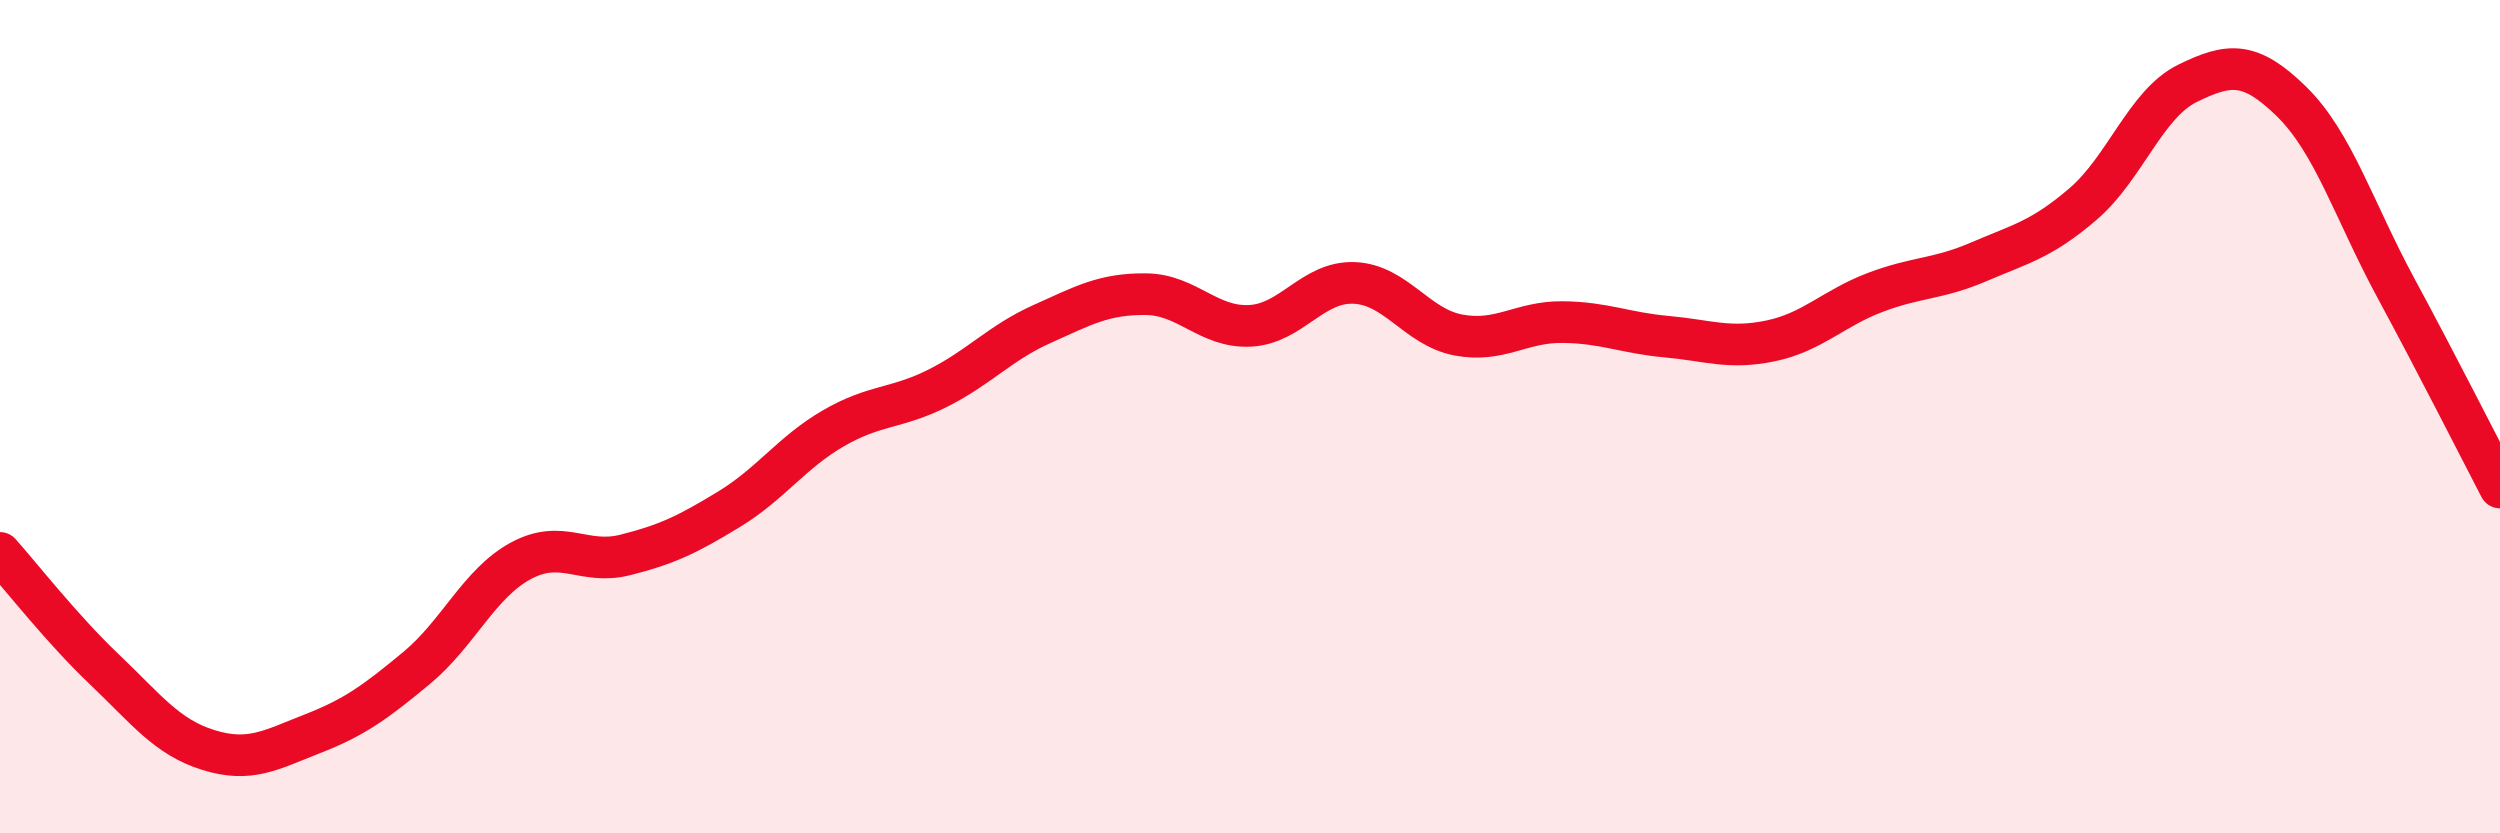
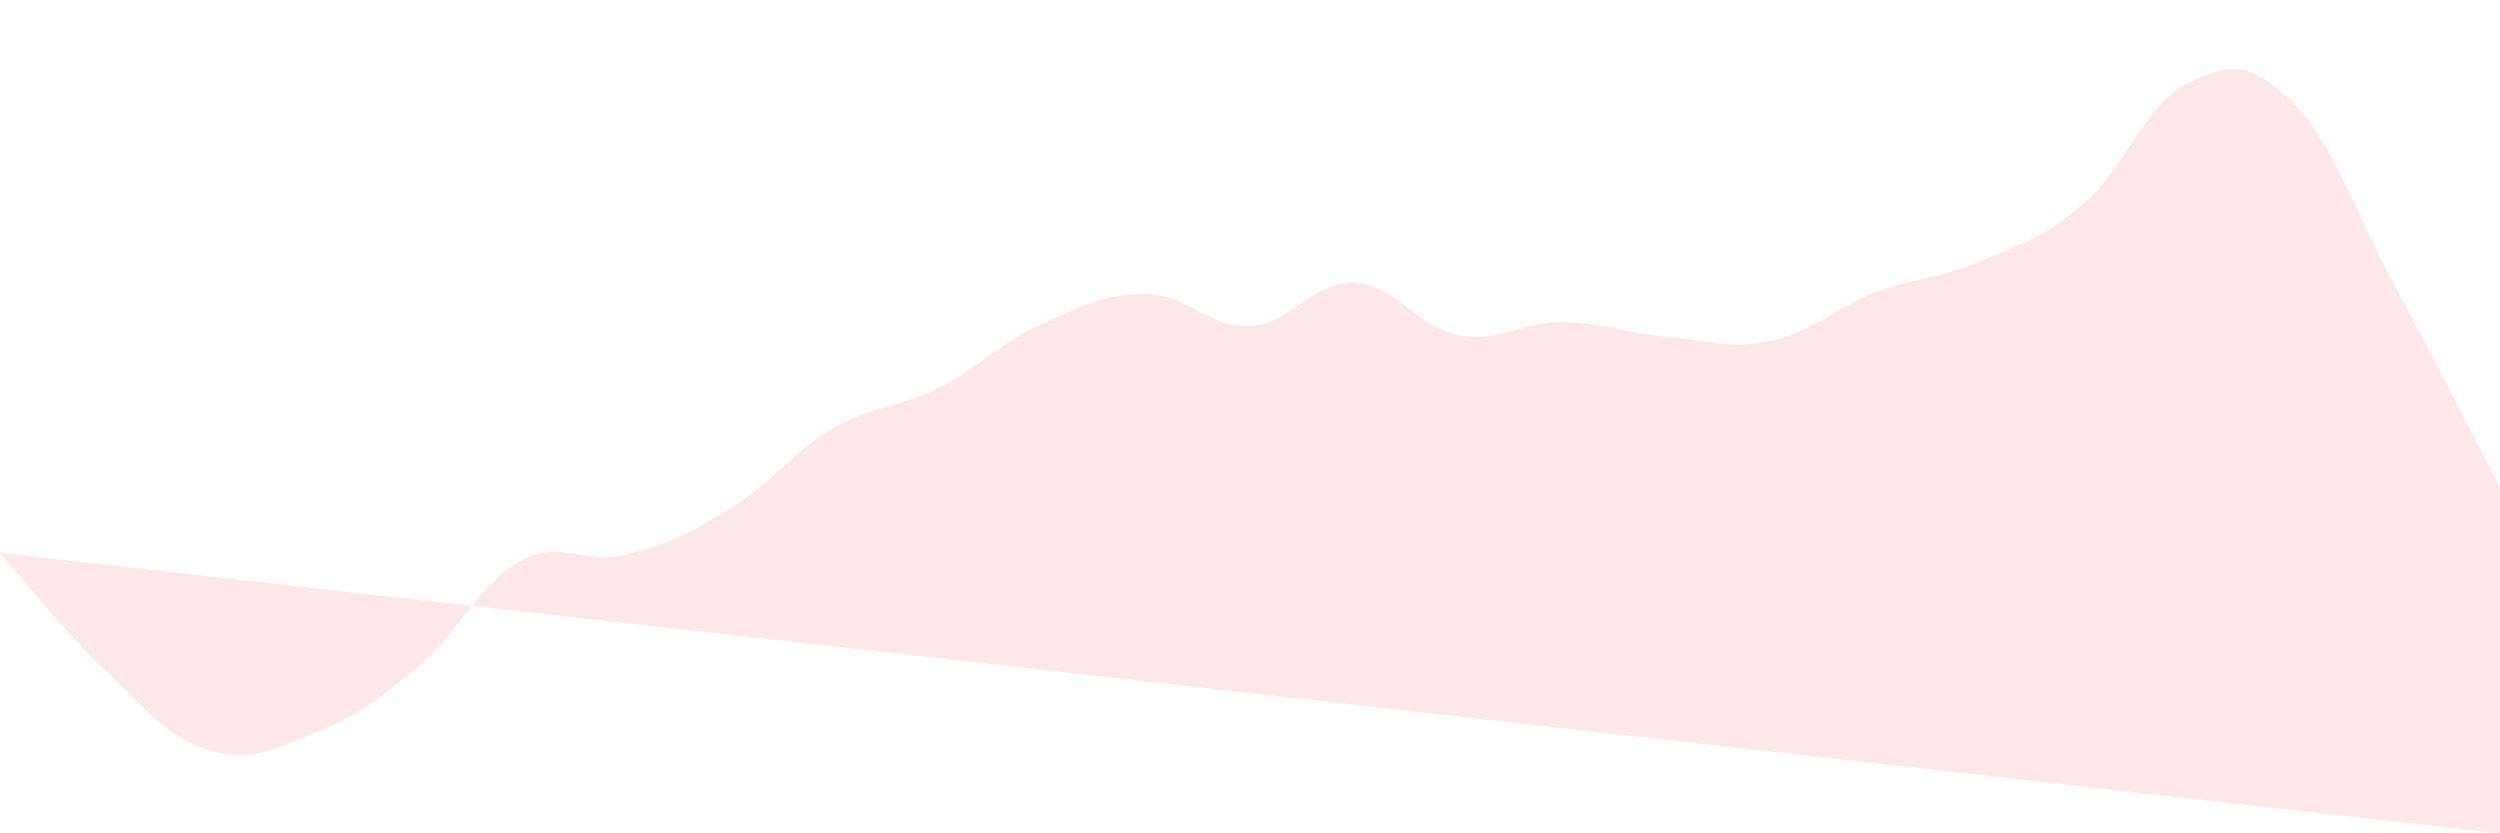
<svg xmlns="http://www.w3.org/2000/svg" width="60" height="20" viewBox="0 0 60 20">
-   <path d="M 0,13.27 C 0.5,13.83 1.5,15.11 2.5,16.06 C 3.5,17.01 4,17.69 5,18 C 6,18.31 6.5,18 7.5,17.61 C 8.5,17.22 9,16.86 10,16.03 C 11,15.2 11.5,14 12.5,13.46 C 13.5,12.92 14,13.57 15,13.32 C 16,13.07 16.5,12.83 17.5,12.22 C 18.5,11.61 19,10.86 20,10.28 C 21,9.7 21.5,9.82 22.5,9.32 C 23.5,8.82 24,8.23 25,7.78 C 26,7.33 26.5,7.05 27.5,7.06 C 28.5,7.07 29,7.87 30,7.82 C 31,7.77 31.5,6.75 32.5,6.79 C 33.5,6.83 34,7.85 35,8.04 C 36,8.23 36.5,7.72 37.5,7.73 C 38.5,7.74 39,7.99 40,8.08 C 41,8.17 41.5,8.39 42.5,8.18 C 43.5,7.97 44,7.4 45,7.02 C 46,6.64 46.5,6.71 47.5,6.28 C 48.5,5.85 49,5.75 50,4.89 C 51,4.03 51.5,2.49 52.5,2 C 53.5,1.51 54,1.46 55,2.44 C 56,3.42 56.5,5.06 57.5,6.91 C 58.5,8.76 59.5,10.74 60,11.7L60 20L0 20Z" fill="#EB0A25" opacity="0.1" stroke-linecap="round" stroke-linejoin="round" />
-   <path d="M 0,13.27 C 0.5,13.83 1.5,15.11 2.5,16.06 C 3.5,17.01 4,17.69 5,18 C 6,18.31 6.5,18 7.5,17.61 C 8.5,17.22 9,16.86 10,16.03 C 11,15.2 11.5,14 12.5,13.46 C 13.5,12.92 14,13.57 15,13.32 C 16,13.07 16.5,12.83 17.5,12.22 C 18.5,11.61 19,10.86 20,10.28 C 21,9.7 21.5,9.82 22.5,9.32 C 23.5,8.82 24,8.23 25,7.78 C 26,7.33 26.5,7.05 27.5,7.06 C 28.5,7.07 29,7.87 30,7.82 C 31,7.77 31.5,6.75 32.5,6.79 C 33.5,6.83 34,7.85 35,8.04 C 36,8.23 36.5,7.72 37.5,7.73 C 38.5,7.74 39,7.99 40,8.08 C 41,8.17 41.5,8.39 42.5,8.18 C 43.5,7.97 44,7.4 45,7.02 C 46,6.64 46.5,6.71 47.5,6.28 C 48.5,5.85 49,5.75 50,4.89 C 51,4.03 51.5,2.49 52.5,2 C 53.5,1.51 54,1.46 55,2.44 C 56,3.42 56.5,5.06 57.5,6.91 C 58.5,8.76 59.5,10.74 60,11.7" stroke="#EB0A25" stroke-width="1" fill="none" stroke-linecap="round" stroke-linejoin="round" />
+   <path d="M 0,13.27 C 0.5,13.83 1.5,15.11 2.5,16.06 C 3.5,17.01 4,17.69 5,18 C 6,18.31 6.5,18 7.5,17.61 C 8.5,17.22 9,16.86 10,16.03 C 11,15.2 11.5,14 12.5,13.46 C 13.5,12.92 14,13.57 15,13.32 C 16,13.07 16.5,12.83 17.5,12.22 C 18.5,11.61 19,10.86 20,10.28 C 21,9.7 21.5,9.82 22.5,9.32 C 23.5,8.82 24,8.23 25,7.78 C 26,7.33 26.5,7.05 27.5,7.06 C 28.5,7.07 29,7.87 30,7.82 C 31,7.77 31.5,6.75 32.5,6.79 C 33.5,6.83 34,7.85 35,8.04 C 36,8.23 36.5,7.72 37.5,7.73 C 38.5,7.74 39,7.99 40,8.08 C 41,8.17 41.5,8.39 42.5,8.18 C 43.5,7.97 44,7.4 45,7.02 C 46,6.64 46.5,6.71 47.5,6.28 C 48.5,5.85 49,5.75 50,4.89 C 51,4.03 51.5,2.49 52.5,2 C 53.5,1.51 54,1.46 55,2.44 C 56,3.42 56.5,5.06 57.5,6.91 C 58.5,8.76 59.5,10.74 60,11.7L60 20Z" fill="#EB0A25" opacity="0.1" stroke-linecap="round" stroke-linejoin="round" />
</svg>